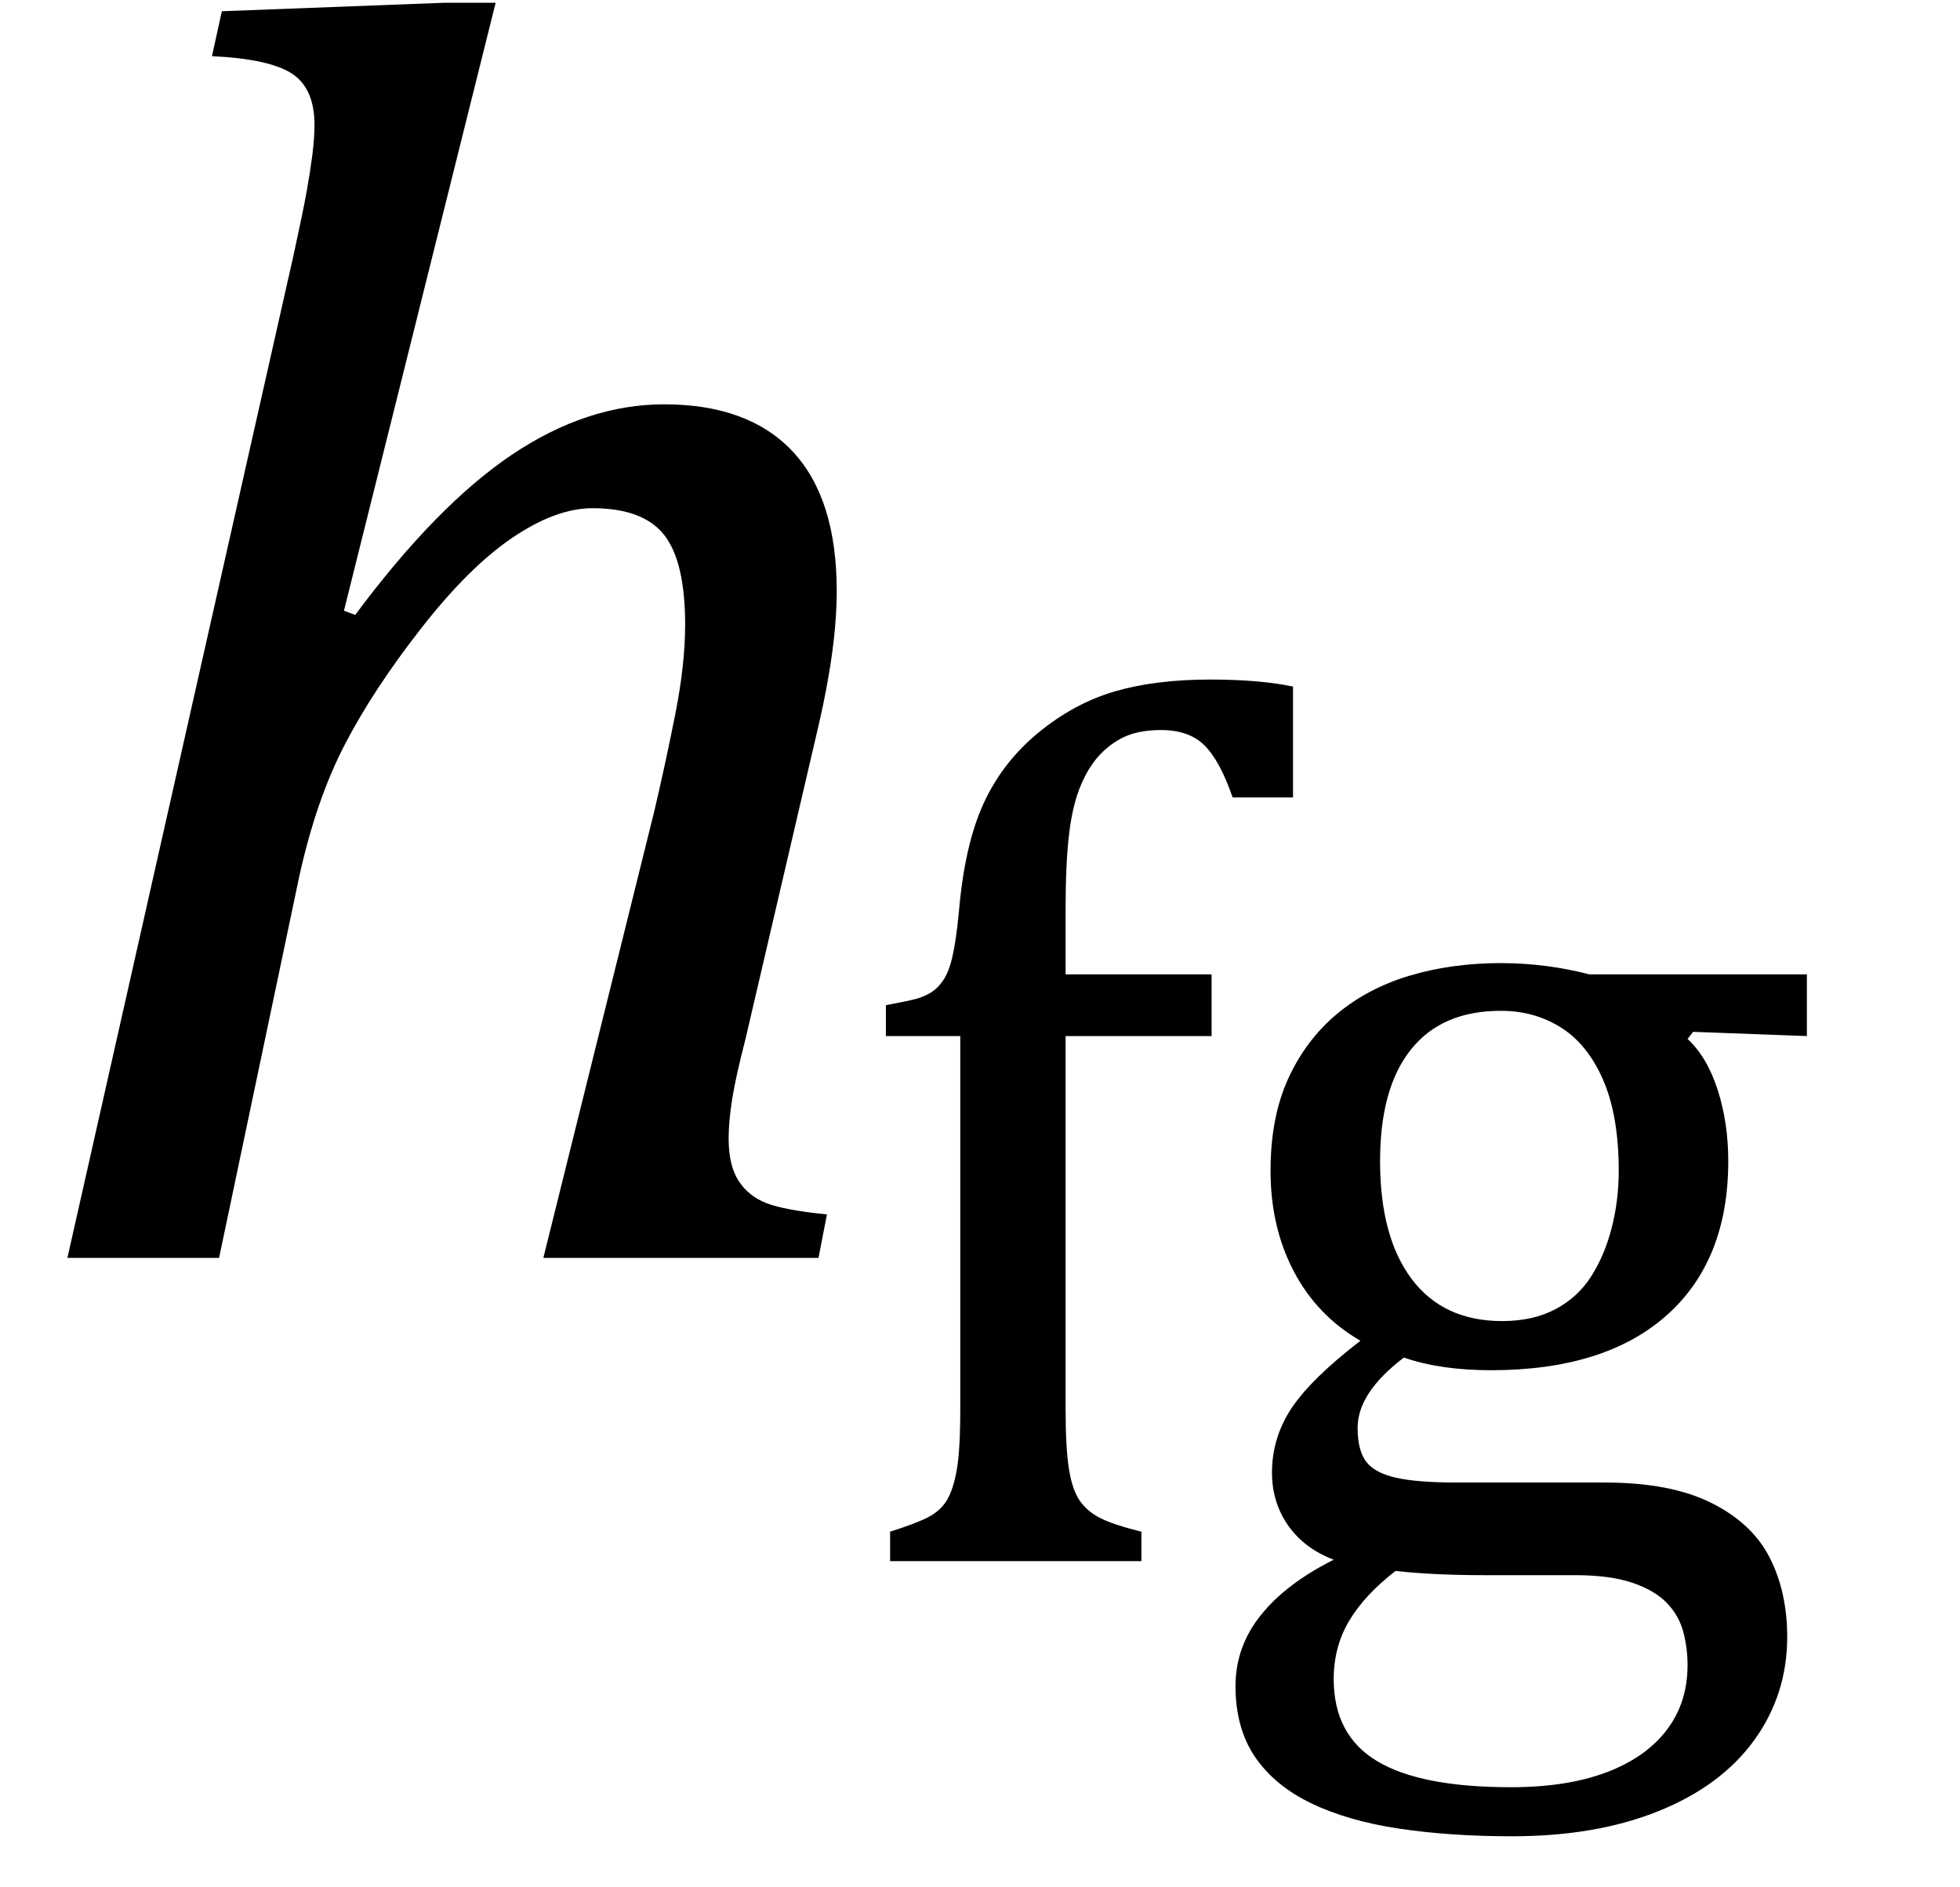
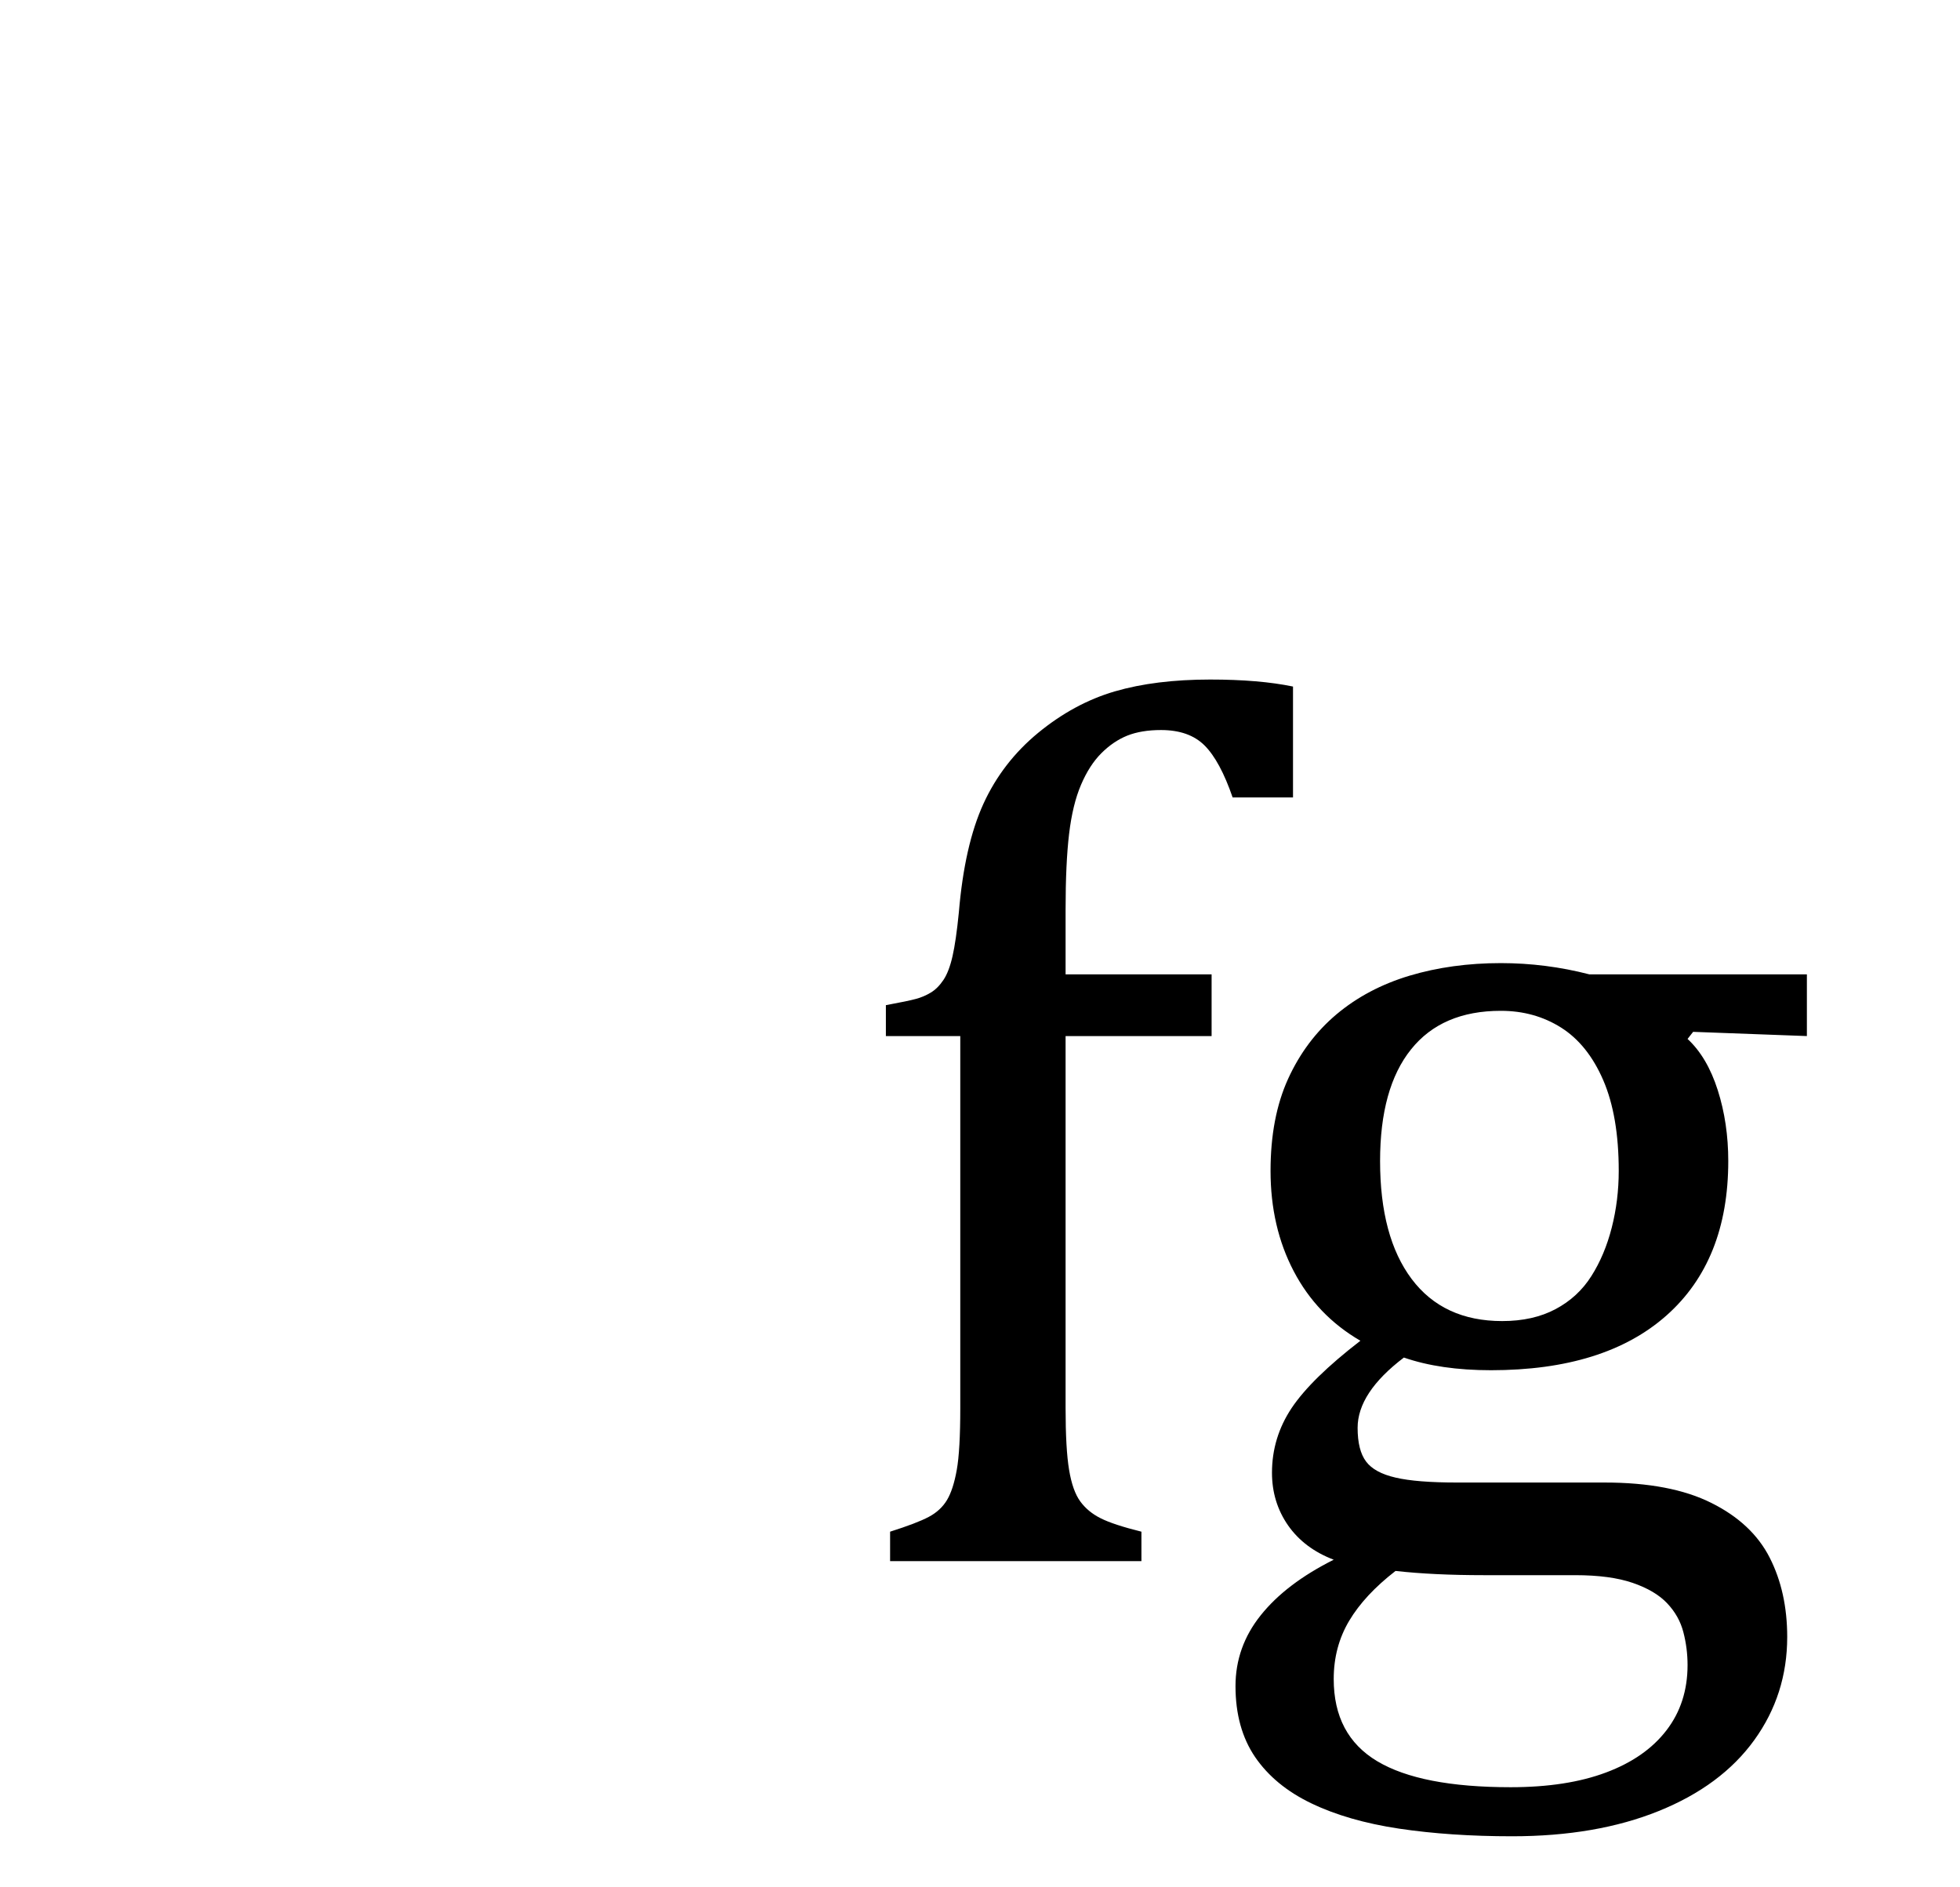
<svg xmlns="http://www.w3.org/2000/svg" stroke-dasharray="none" shape-rendering="auto" font-family="'Dialog'" width="21.813" text-rendering="auto" fill-opacity="1" contentScriptType="text/ecmascript" color-interpolation="auto" color-rendering="auto" preserveAspectRatio="xMidYMid meet" font-size="12" fill="black" stroke="black" image-rendering="auto" stroke-miterlimit="10" zoomAndPan="magnify" version="1.0" stroke-linecap="square" stroke-linejoin="miter" contentStyleType="text/css" font-style="normal" height="21" stroke-width="1" stroke-dashoffset="0" font-weight="normal" stroke-opacity="1" y="-7">
  <defs id="genericDefs" />
  <g>
    <g text-rendering="optimizeLegibility" transform="translate(0,14)" color-rendering="optimizeQuality" color-interpolation="linearRGB" image-rendering="optimizeQuality">
-       <path d="M9.109 0 L6.047 0 L7.281 -4.969 Q7.406 -5.5 7.516 -6.055 Q7.625 -6.609 7.625 -7.047 Q7.625 -7.75 7.391 -8.047 Q7.156 -8.344 6.594 -8.344 Q6.188 -8.344 5.703 -8.016 Q5.219 -7.688 4.688 -7.008 Q4.156 -6.328 3.836 -5.711 Q3.516 -5.094 3.328 -4.234 L2.438 0 L0.75 0 L3.266 -11.156 Q3.375 -11.656 3.414 -11.875 Q3.453 -12.094 3.477 -12.281 Q3.5 -12.469 3.5 -12.609 Q3.5 -13.016 3.25 -13.18 Q3 -13.344 2.359 -13.375 L2.469 -13.875 L4.938 -13.969 L5.516 -13.969 L3.828 -7.203 L3.953 -7.156 Q4.859 -8.375 5.695 -8.938 Q6.531 -9.5 7.391 -9.5 Q8.328 -9.5 8.82 -8.977 Q9.312 -8.453 9.312 -7.422 Q9.312 -6.797 9.109 -5.922 L8.297 -2.438 Q8.188 -2.016 8.148 -1.766 Q8.109 -1.516 8.109 -1.328 Q8.109 -1.031 8.219 -0.859 Q8.328 -0.688 8.531 -0.609 Q8.734 -0.531 9.203 -0.484 L9.109 0 Z" stroke="none" />
-     </g>
+       </g>
    <g text-rendering="optimizeLegibility" transform="translate(9.312,17.375)" color-rendering="optimizeQuality" color-interpolation="linearRGB" image-rendering="optimizeQuality">
      <path d="M4.172 -5.844 L2.547 -5.844 L2.547 -1.703 Q2.547 -1.25 2.586 -1.016 Q2.625 -0.781 2.711 -0.664 Q2.797 -0.547 2.938 -0.477 Q3.078 -0.406 3.391 -0.328 L3.391 0 L0.594 0 L0.594 -0.328 Q0.891 -0.422 1.023 -0.492 Q1.156 -0.562 1.227 -0.68 Q1.297 -0.797 1.336 -1.016 Q1.375 -1.234 1.375 -1.703 L1.375 -5.844 L0.547 -5.844 L0.547 -6.188 Q0.797 -6.234 0.883 -6.258 Q0.969 -6.281 1.047 -6.328 Q1.125 -6.375 1.188 -6.469 Q1.25 -6.562 1.289 -6.734 Q1.328 -6.906 1.359 -7.219 Q1.422 -7.969 1.633 -8.43 Q1.844 -8.891 2.242 -9.219 Q2.641 -9.547 3.094 -9.68 Q3.547 -9.812 4.156 -9.812 Q4.703 -9.812 5.078 -9.734 L5.078 -8.5 L4.406 -8.5 Q4.266 -8.906 4.094 -9.078 Q3.922 -9.25 3.609 -9.25 Q3.391 -9.25 3.234 -9.188 Q3.078 -9.125 2.945 -8.992 Q2.812 -8.859 2.719 -8.641 Q2.625 -8.422 2.586 -8.094 Q2.547 -7.766 2.547 -7.25 L2.547 -6.531 L4.172 -6.531 L4.172 -5.844 ZM10.797 -5.844 L9.531 -5.891 L9.469 -5.812 Q9.688 -5.609 9.805 -5.242 Q9.922 -4.875 9.922 -4.453 Q9.922 -3.344 9.234 -2.734 Q8.547 -2.125 7.281 -2.125 Q6.719 -2.125 6.312 -2.266 Q5.797 -1.875 5.797 -1.484 Q5.797 -1.234 5.891 -1.109 Q5.984 -0.984 6.219 -0.93 Q6.453 -0.875 6.906 -0.875 L8.547 -0.875 Q9.281 -0.875 9.734 -0.648 Q10.188 -0.422 10.383 -0.039 Q10.578 0.344 10.578 0.844 Q10.578 1.484 10.211 1.992 Q9.844 2.5 9.148 2.781 Q8.453 3.062 7.516 3.062 Q6.828 3.062 6.258 2.977 Q5.688 2.891 5.281 2.695 Q4.875 2.5 4.656 2.18 Q4.438 1.859 4.438 1.391 Q4.438 0.953 4.719 0.602 Q5 0.25 5.531 -0.016 Q5.203 -0.141 5.023 -0.398 Q4.844 -0.656 4.844 -0.984 Q4.844 -1.375 5.062 -1.703 Q5.281 -2.031 5.828 -2.453 Q5.344 -2.734 5.086 -3.227 Q4.828 -3.719 4.828 -4.344 Q4.828 -4.938 5.023 -5.367 Q5.219 -5.797 5.562 -6.086 Q5.906 -6.375 6.375 -6.516 Q6.844 -6.656 7.391 -6.656 Q7.891 -6.656 8.375 -6.531 L10.797 -6.531 L10.797 -5.844 ZM6.047 -4.453 Q6.047 -3.609 6.398 -3.141 Q6.75 -2.672 7.406 -2.672 Q7.75 -2.672 8 -2.805 Q8.25 -2.938 8.398 -3.172 Q8.547 -3.406 8.625 -3.711 Q8.703 -4.016 8.703 -4.344 Q8.703 -4.953 8.531 -5.352 Q8.359 -5.75 8.062 -5.938 Q7.766 -6.125 7.391 -6.125 Q6.734 -6.125 6.391 -5.695 Q6.047 -5.266 6.047 -4.453 ZM6.219 0.109 Q5.875 0.375 5.703 0.664 Q5.531 0.953 5.531 1.312 Q5.531 1.938 6.016 2.227 Q6.5 2.516 7.5 2.516 Q8.125 2.516 8.562 2.352 Q9 2.188 9.234 1.883 Q9.469 1.578 9.469 1.156 Q9.469 0.969 9.422 0.789 Q9.375 0.609 9.242 0.469 Q9.109 0.328 8.859 0.242 Q8.609 0.156 8.219 0.156 L7.203 0.156 Q6.641 0.156 6.219 0.109 Z" stroke="none" />
    </g>
  </g>
</svg>